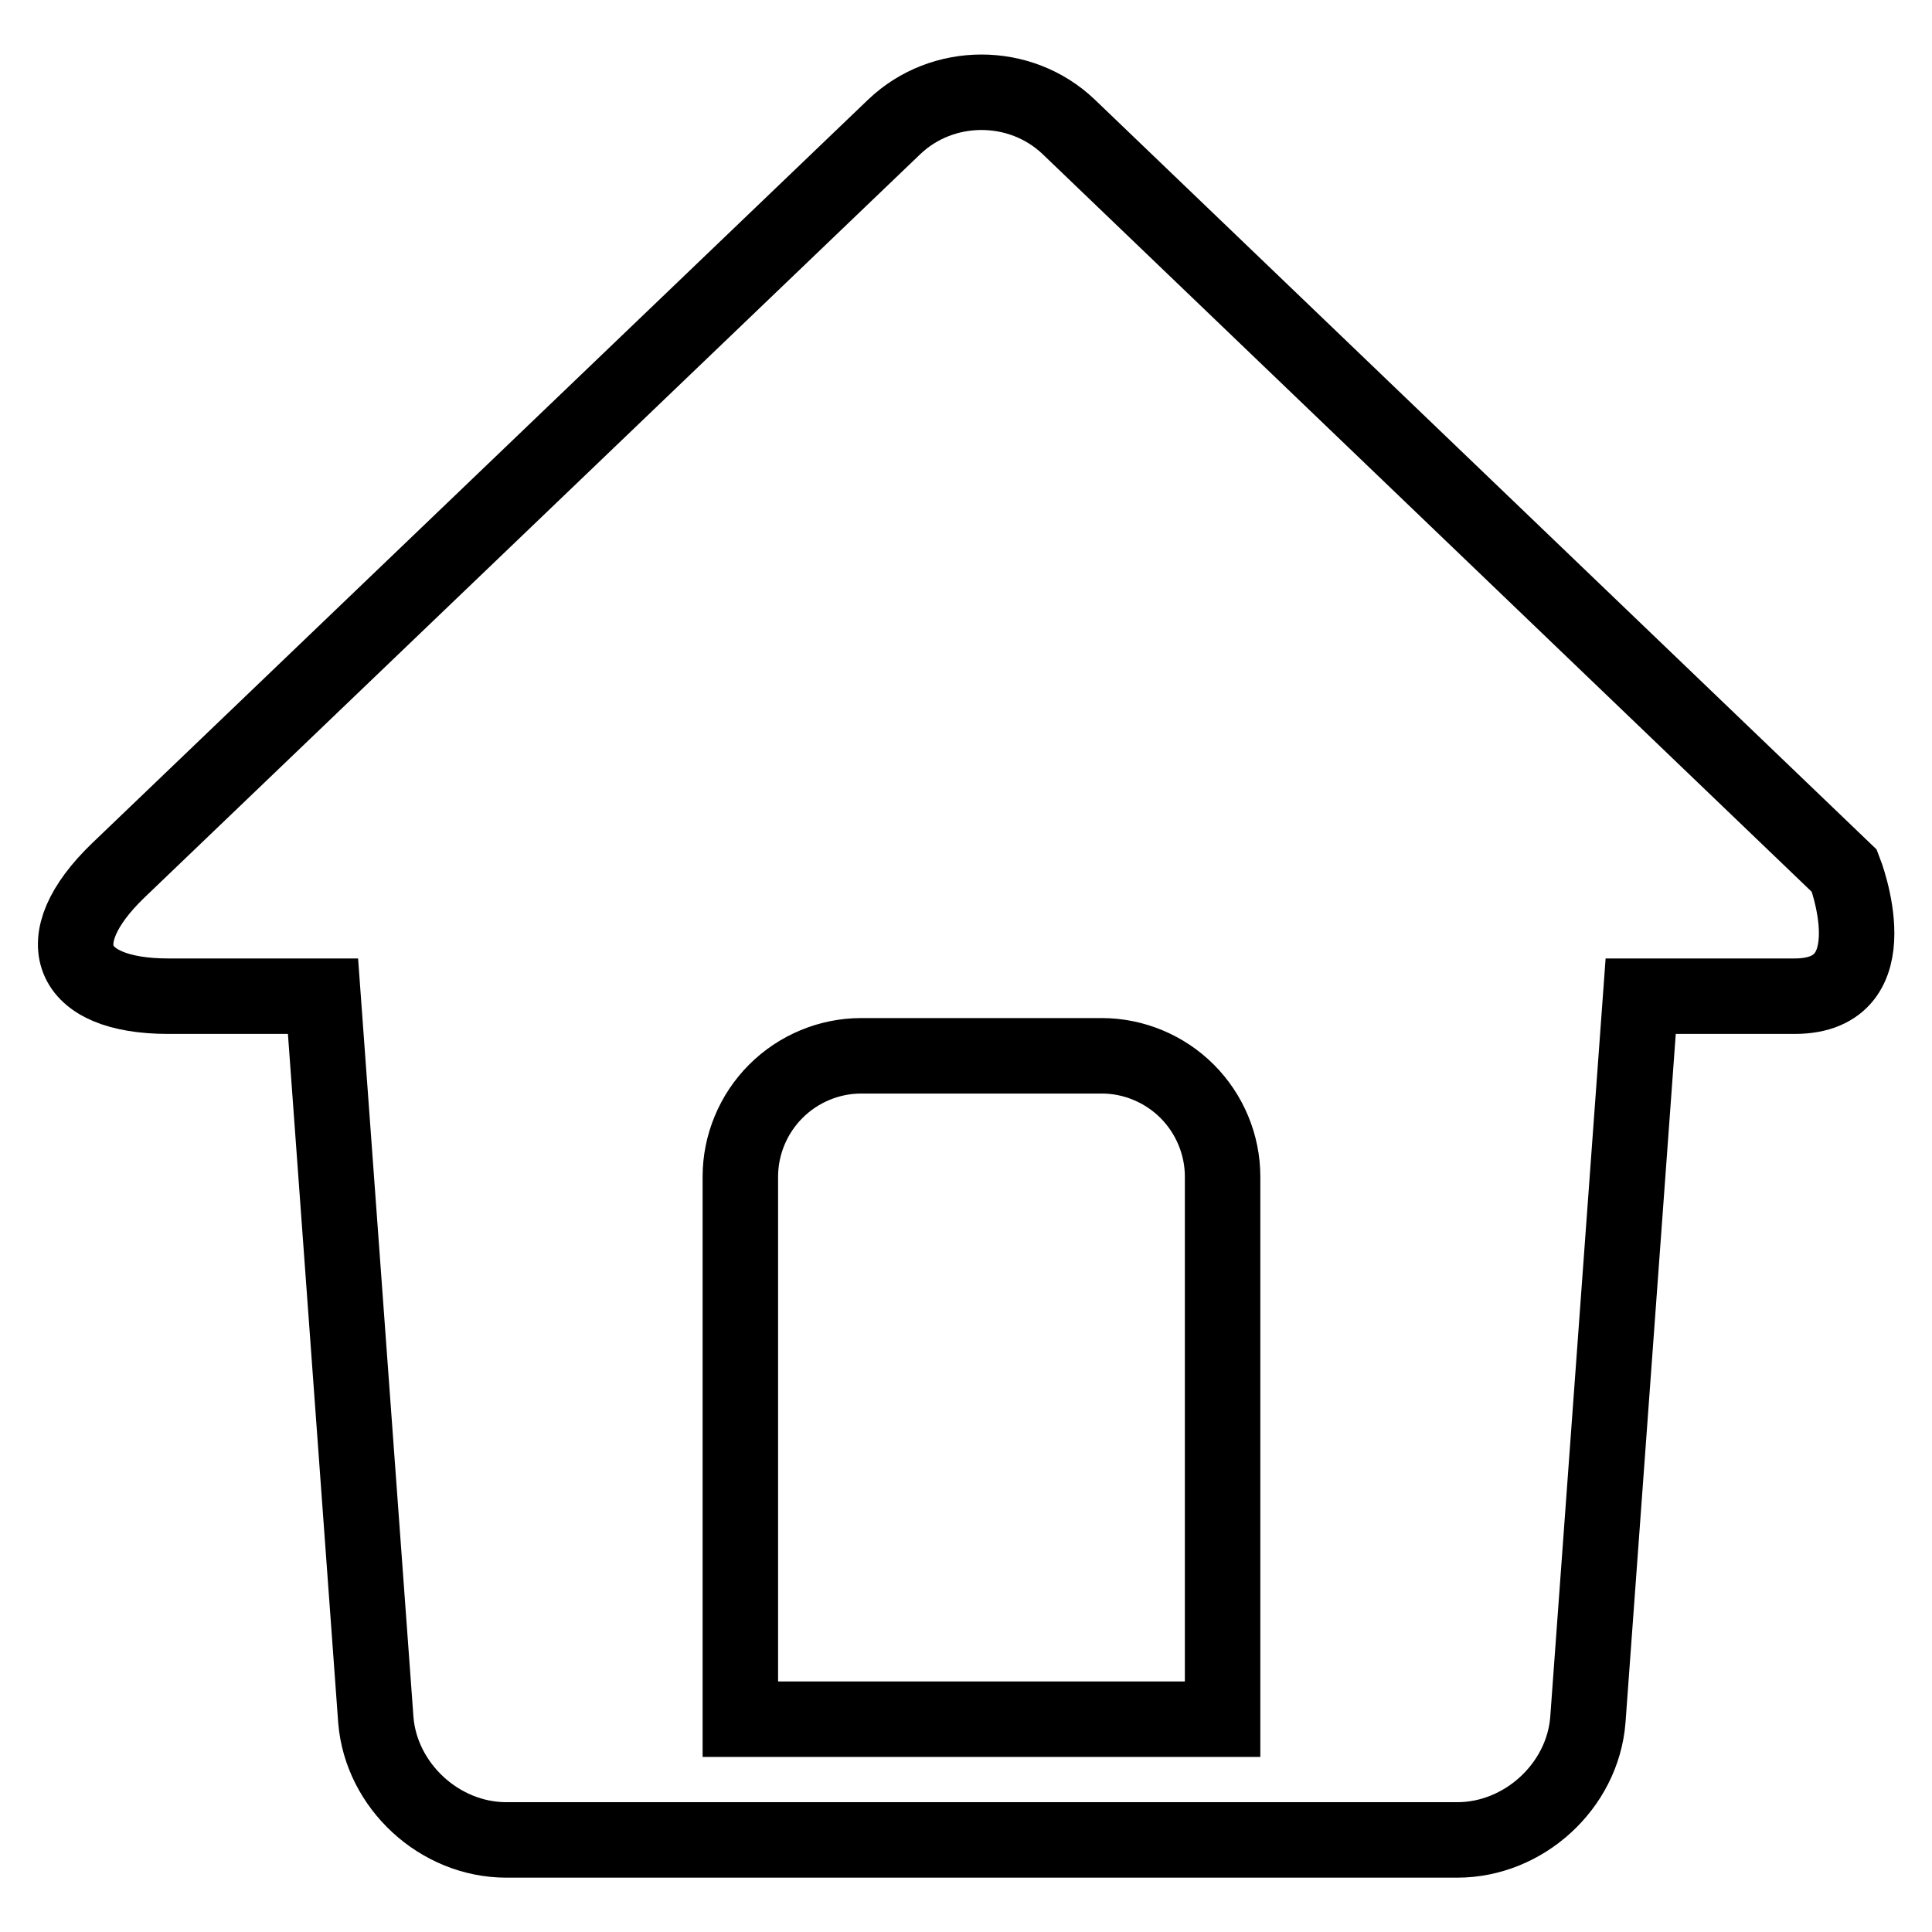
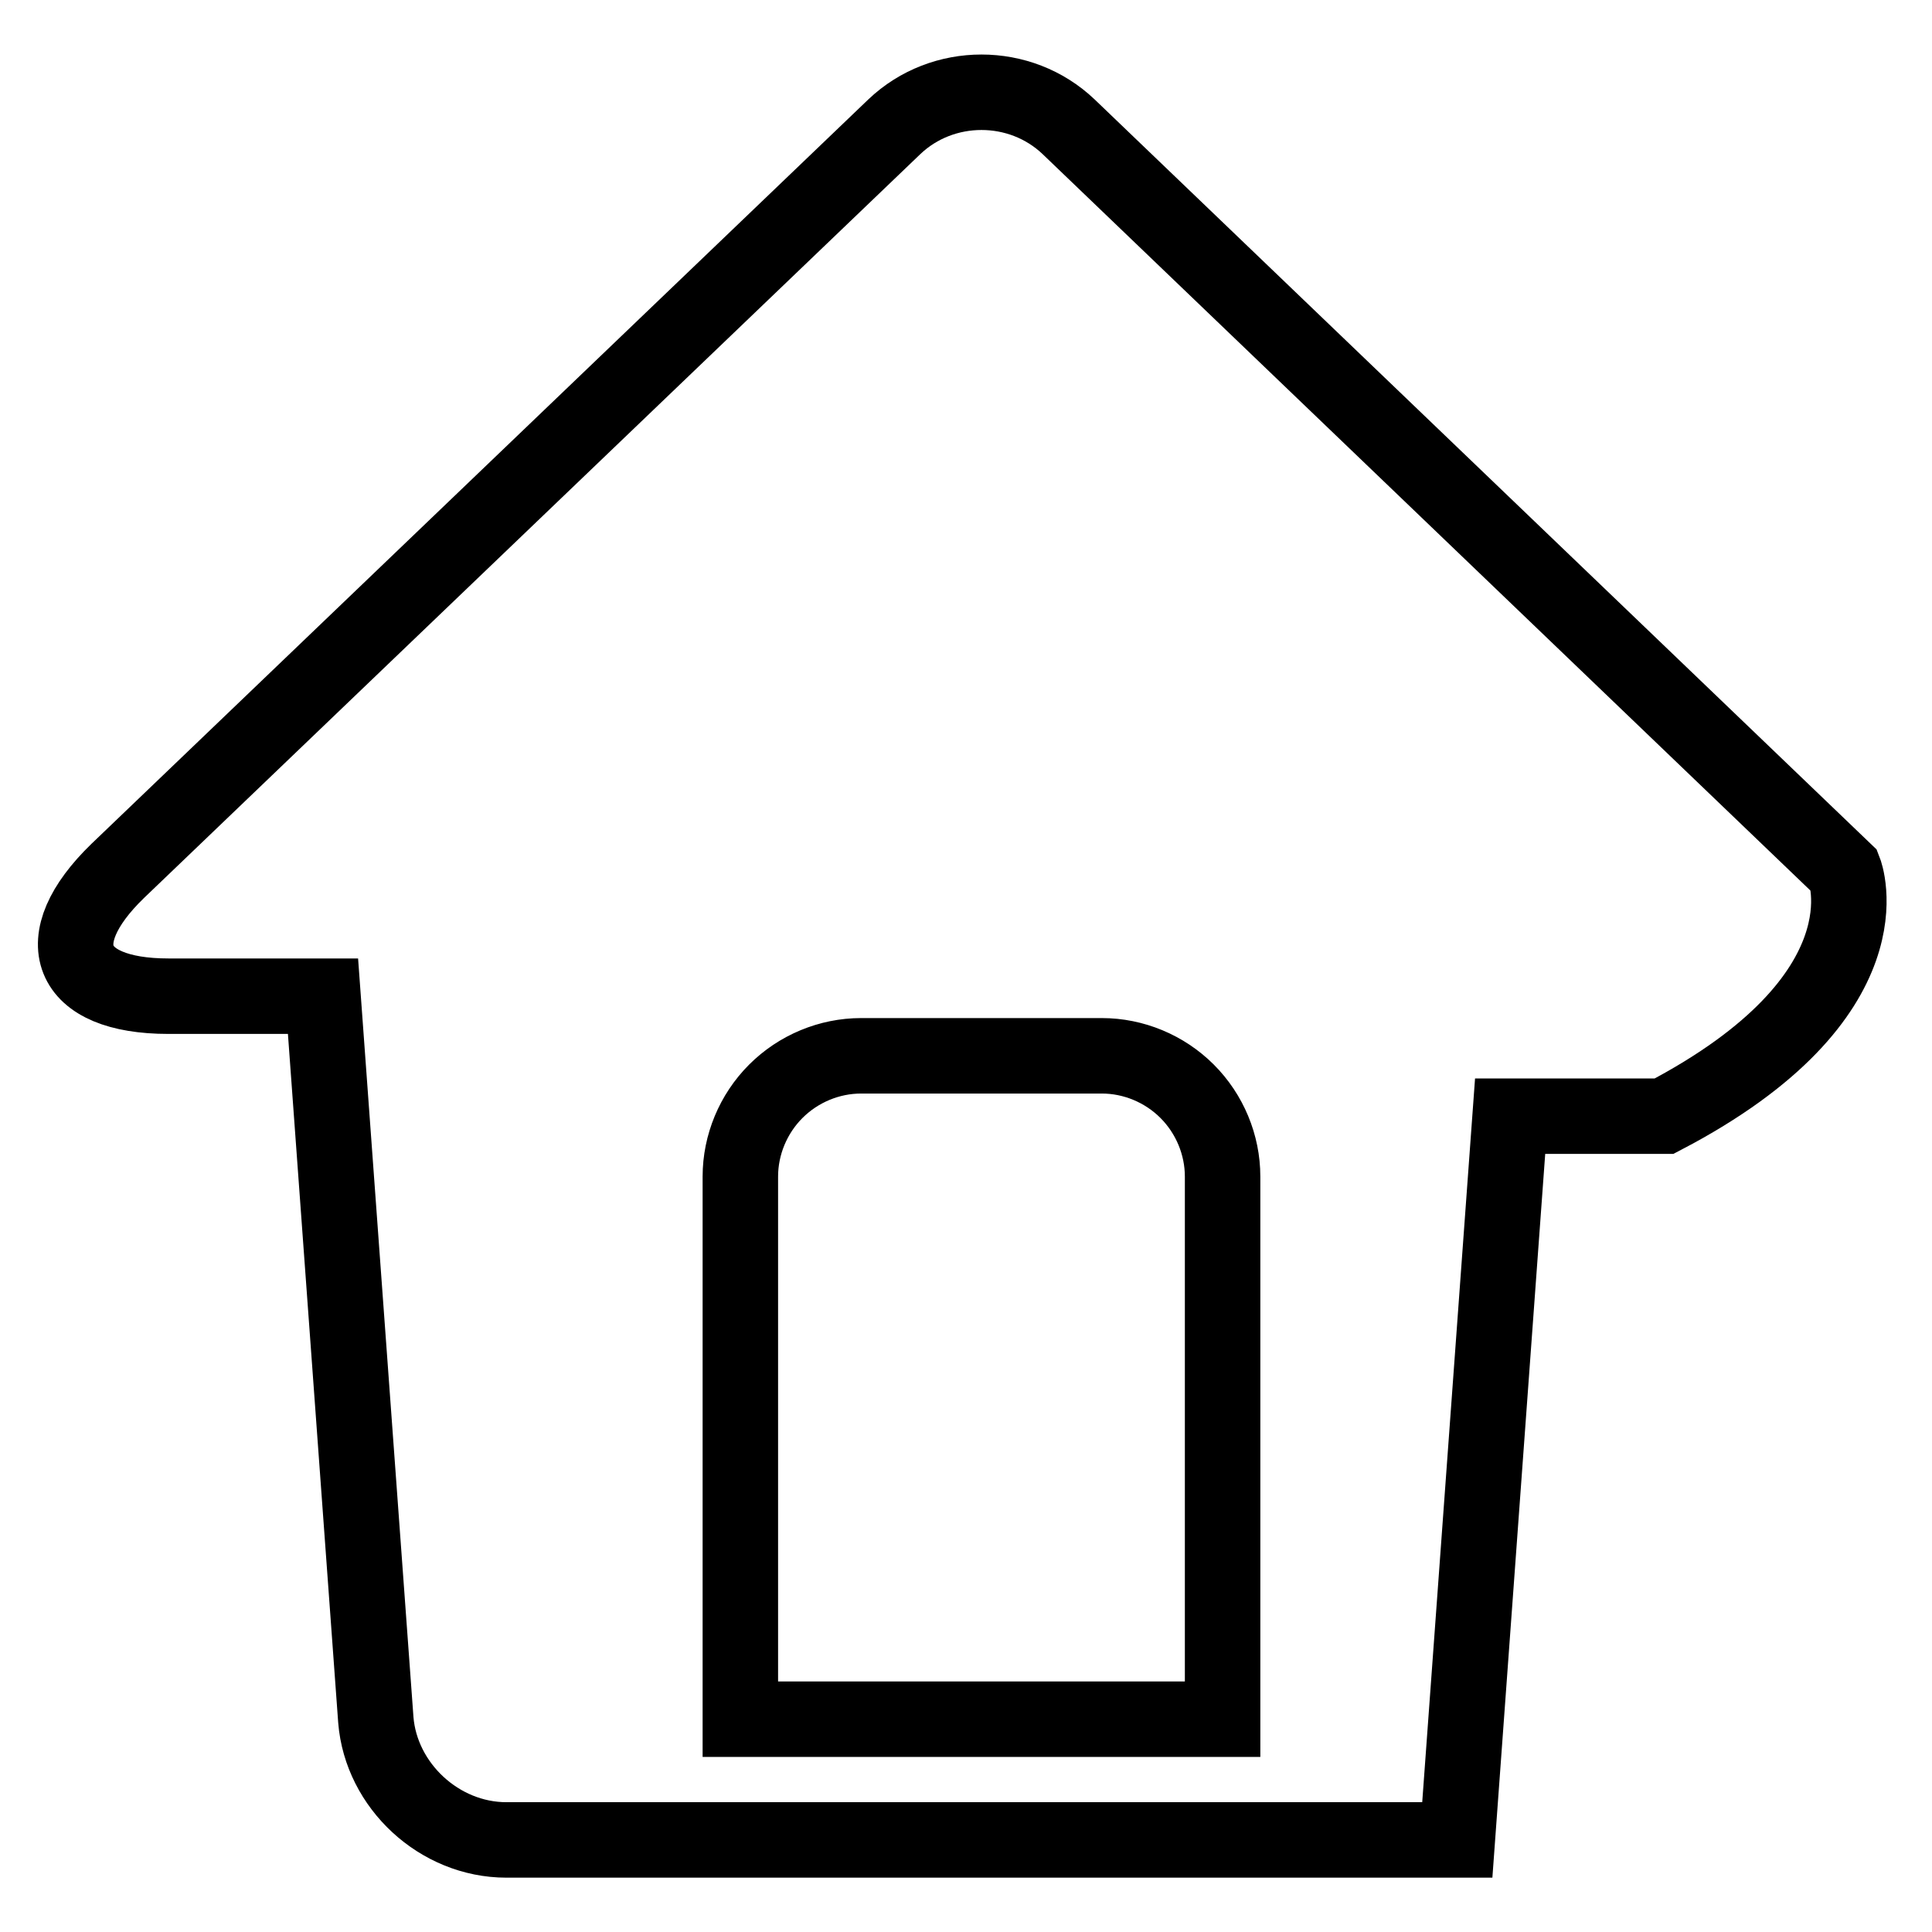
<svg xmlns="http://www.w3.org/2000/svg" version="1.1" x="0px" y="0px" viewBox="0 0 256 256" enable-background="new 0 0 256 256" xml:space="preserve">
  <g>
-     <path stroke-width="10" fill-opacity="0" stroke="#000000" d="M162,227.8H98.1c0,0,0-46.5,0-71.9c0-4.2,1.7-8.3,4.7-11.3c3-3,7.1-4.7,11.3-4.7c9.8,0,22.2,0,31.9,0 c4.2,0,8.3,1.7,11.3,4.7c3,3,4.7,7.1,4.7,11.3C162,181.3,162,227.8,162,227.8z M244.4,115.4L141.6,16.8c-6.4-6.1-16.7-6.1-23.1,0 L15.6,115.4C6.1,124.6,9,132,22.3,132h20.5l7,95.9c0.7,8.7,8.4,15.9,17.3,15.9h126c8.8,0,16.6-7.1,17.3-15.9l7-95.9h20.4 C250.9,132,244.4,115.4,244.4,115.4z" />
+     <path stroke-width="10" fill-opacity="0" stroke="#000000" d="M162,227.8H98.1c0,0,0-46.5,0-71.9c0-4.2,1.7-8.3,4.7-11.3c3-3,7.1-4.7,11.3-4.7c9.8,0,22.2,0,31.9,0 c4.2,0,8.3,1.7,11.3,4.7c3,3,4.7,7.1,4.7,11.3C162,181.3,162,227.8,162,227.8z M244.4,115.4L141.6,16.8c-6.4-6.1-16.7-6.1-23.1,0 L15.6,115.4C6.1,124.6,9,132,22.3,132h20.5l7,95.9c0.7,8.7,8.4,15.9,17.3,15.9h126l7-95.9h20.4 C250.9,132,244.4,115.4,244.4,115.4z" />
  </g>
</svg>